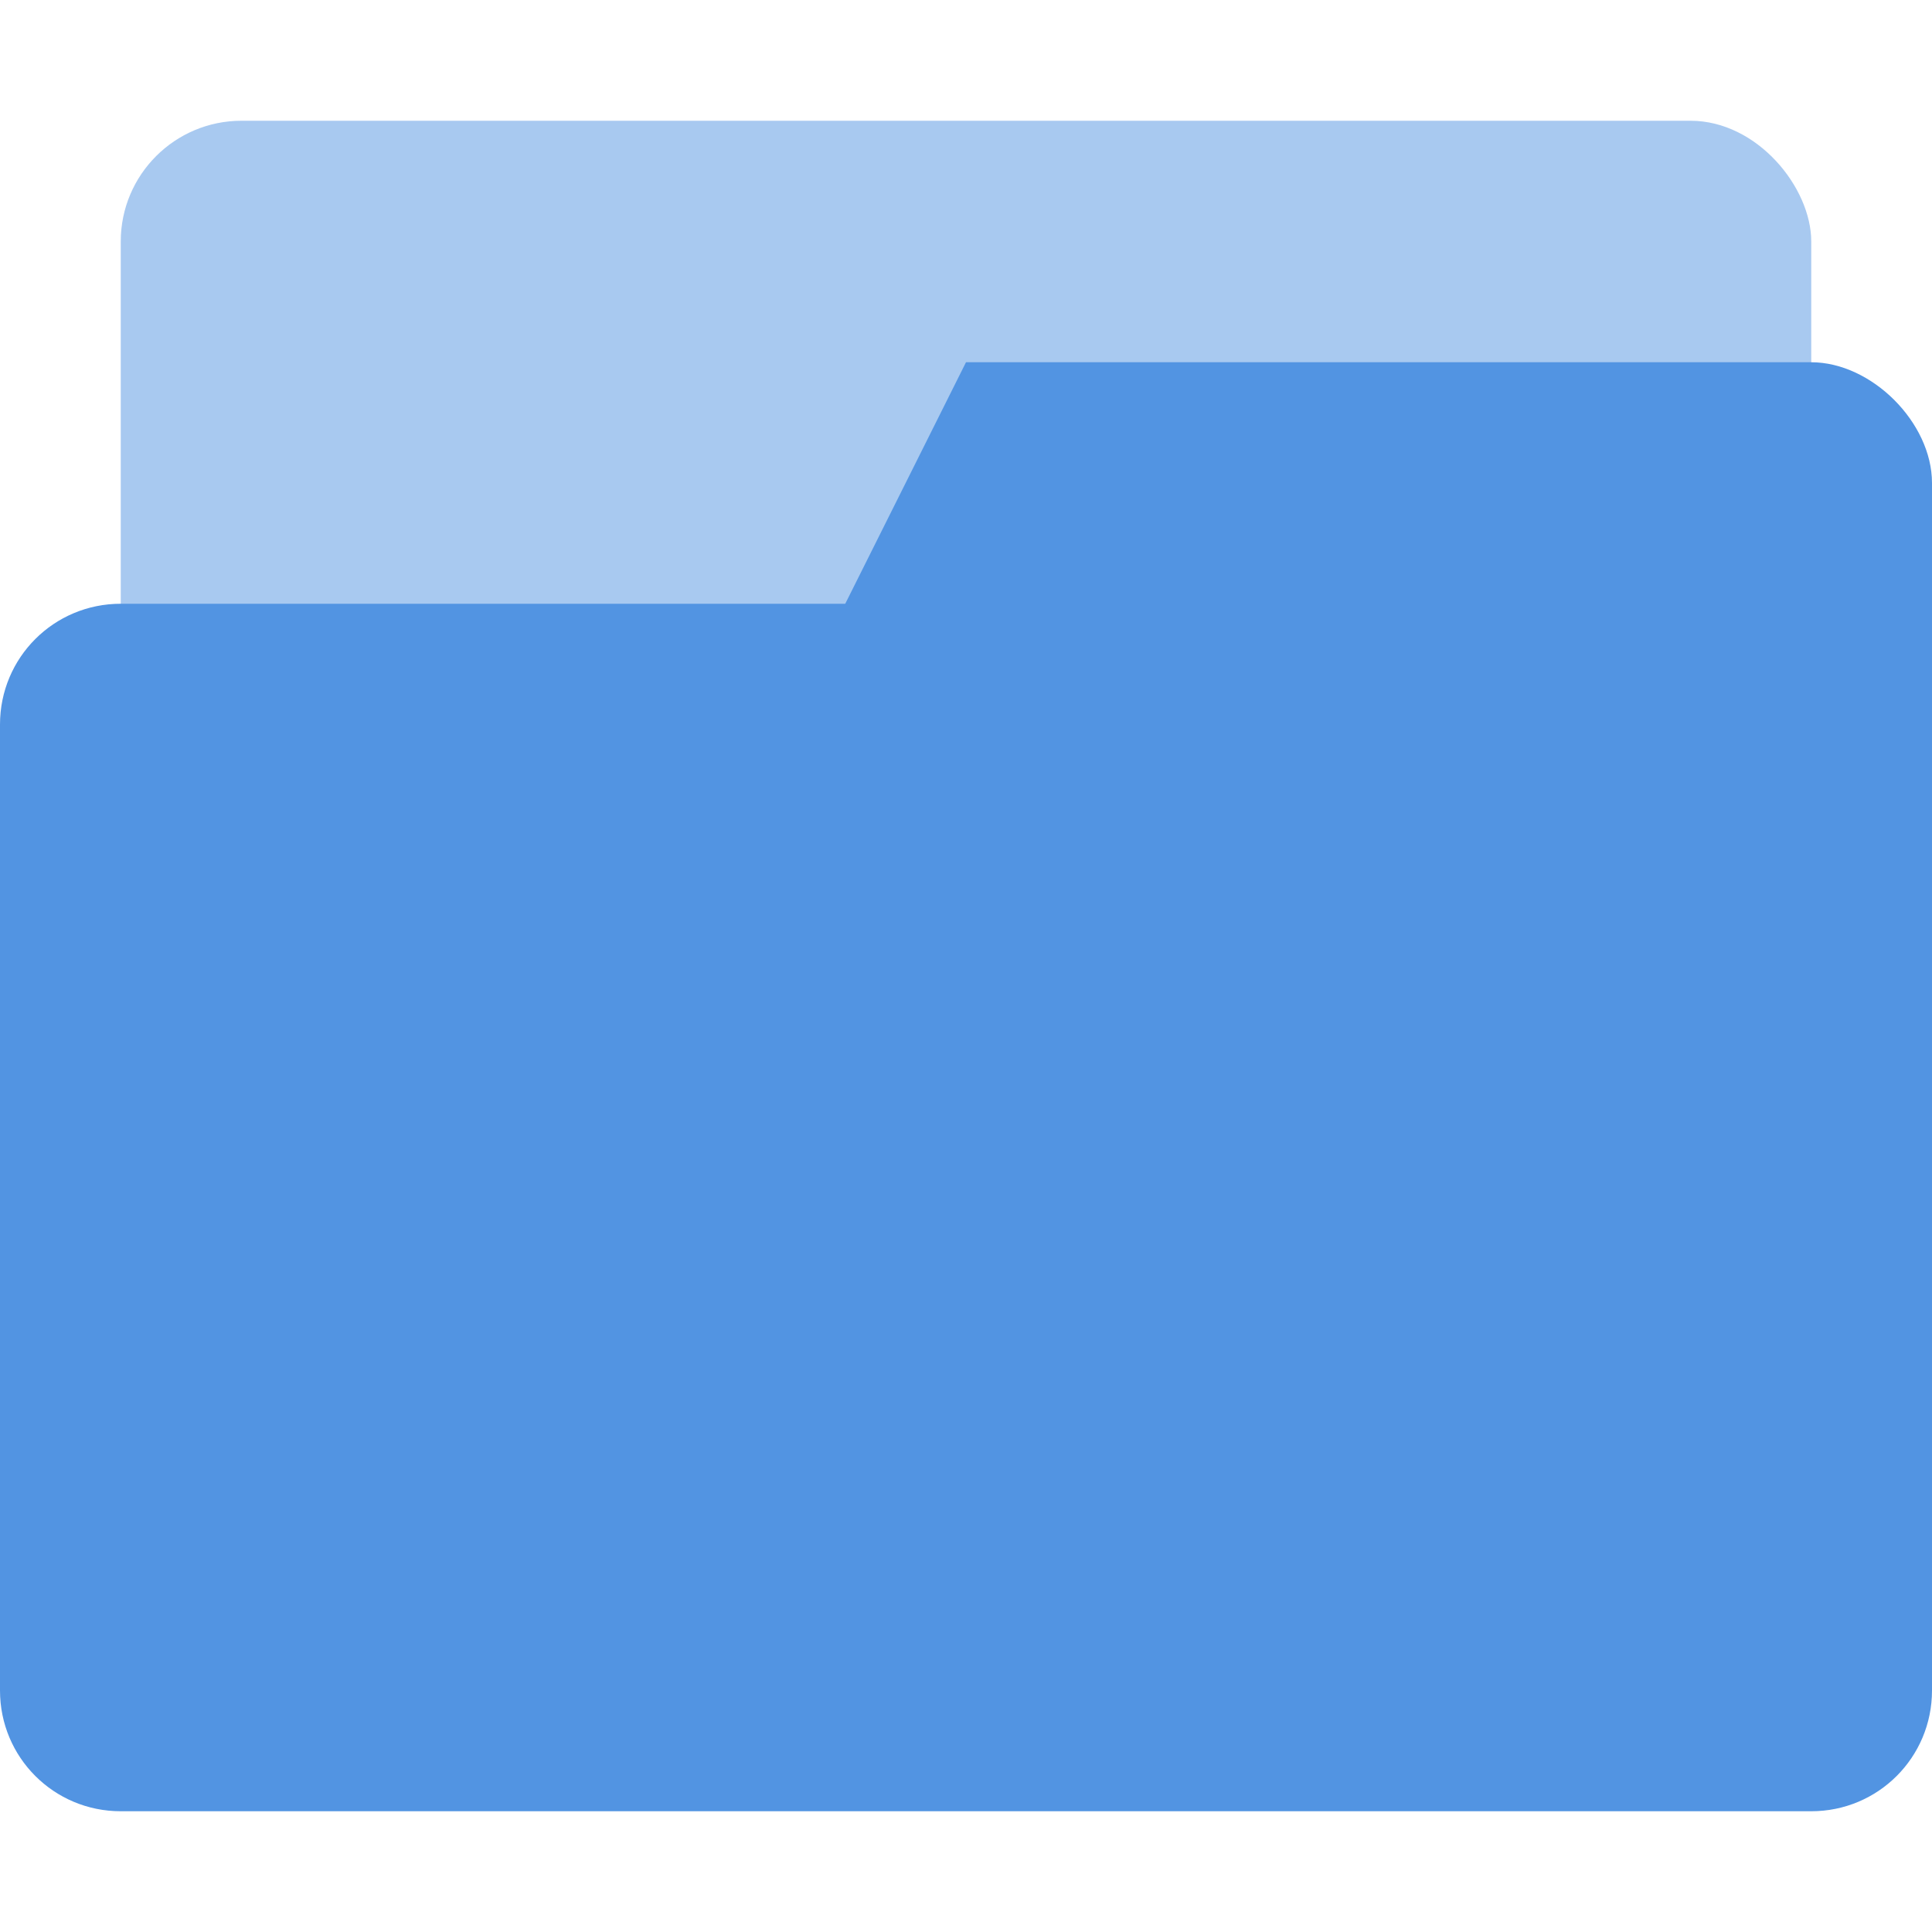
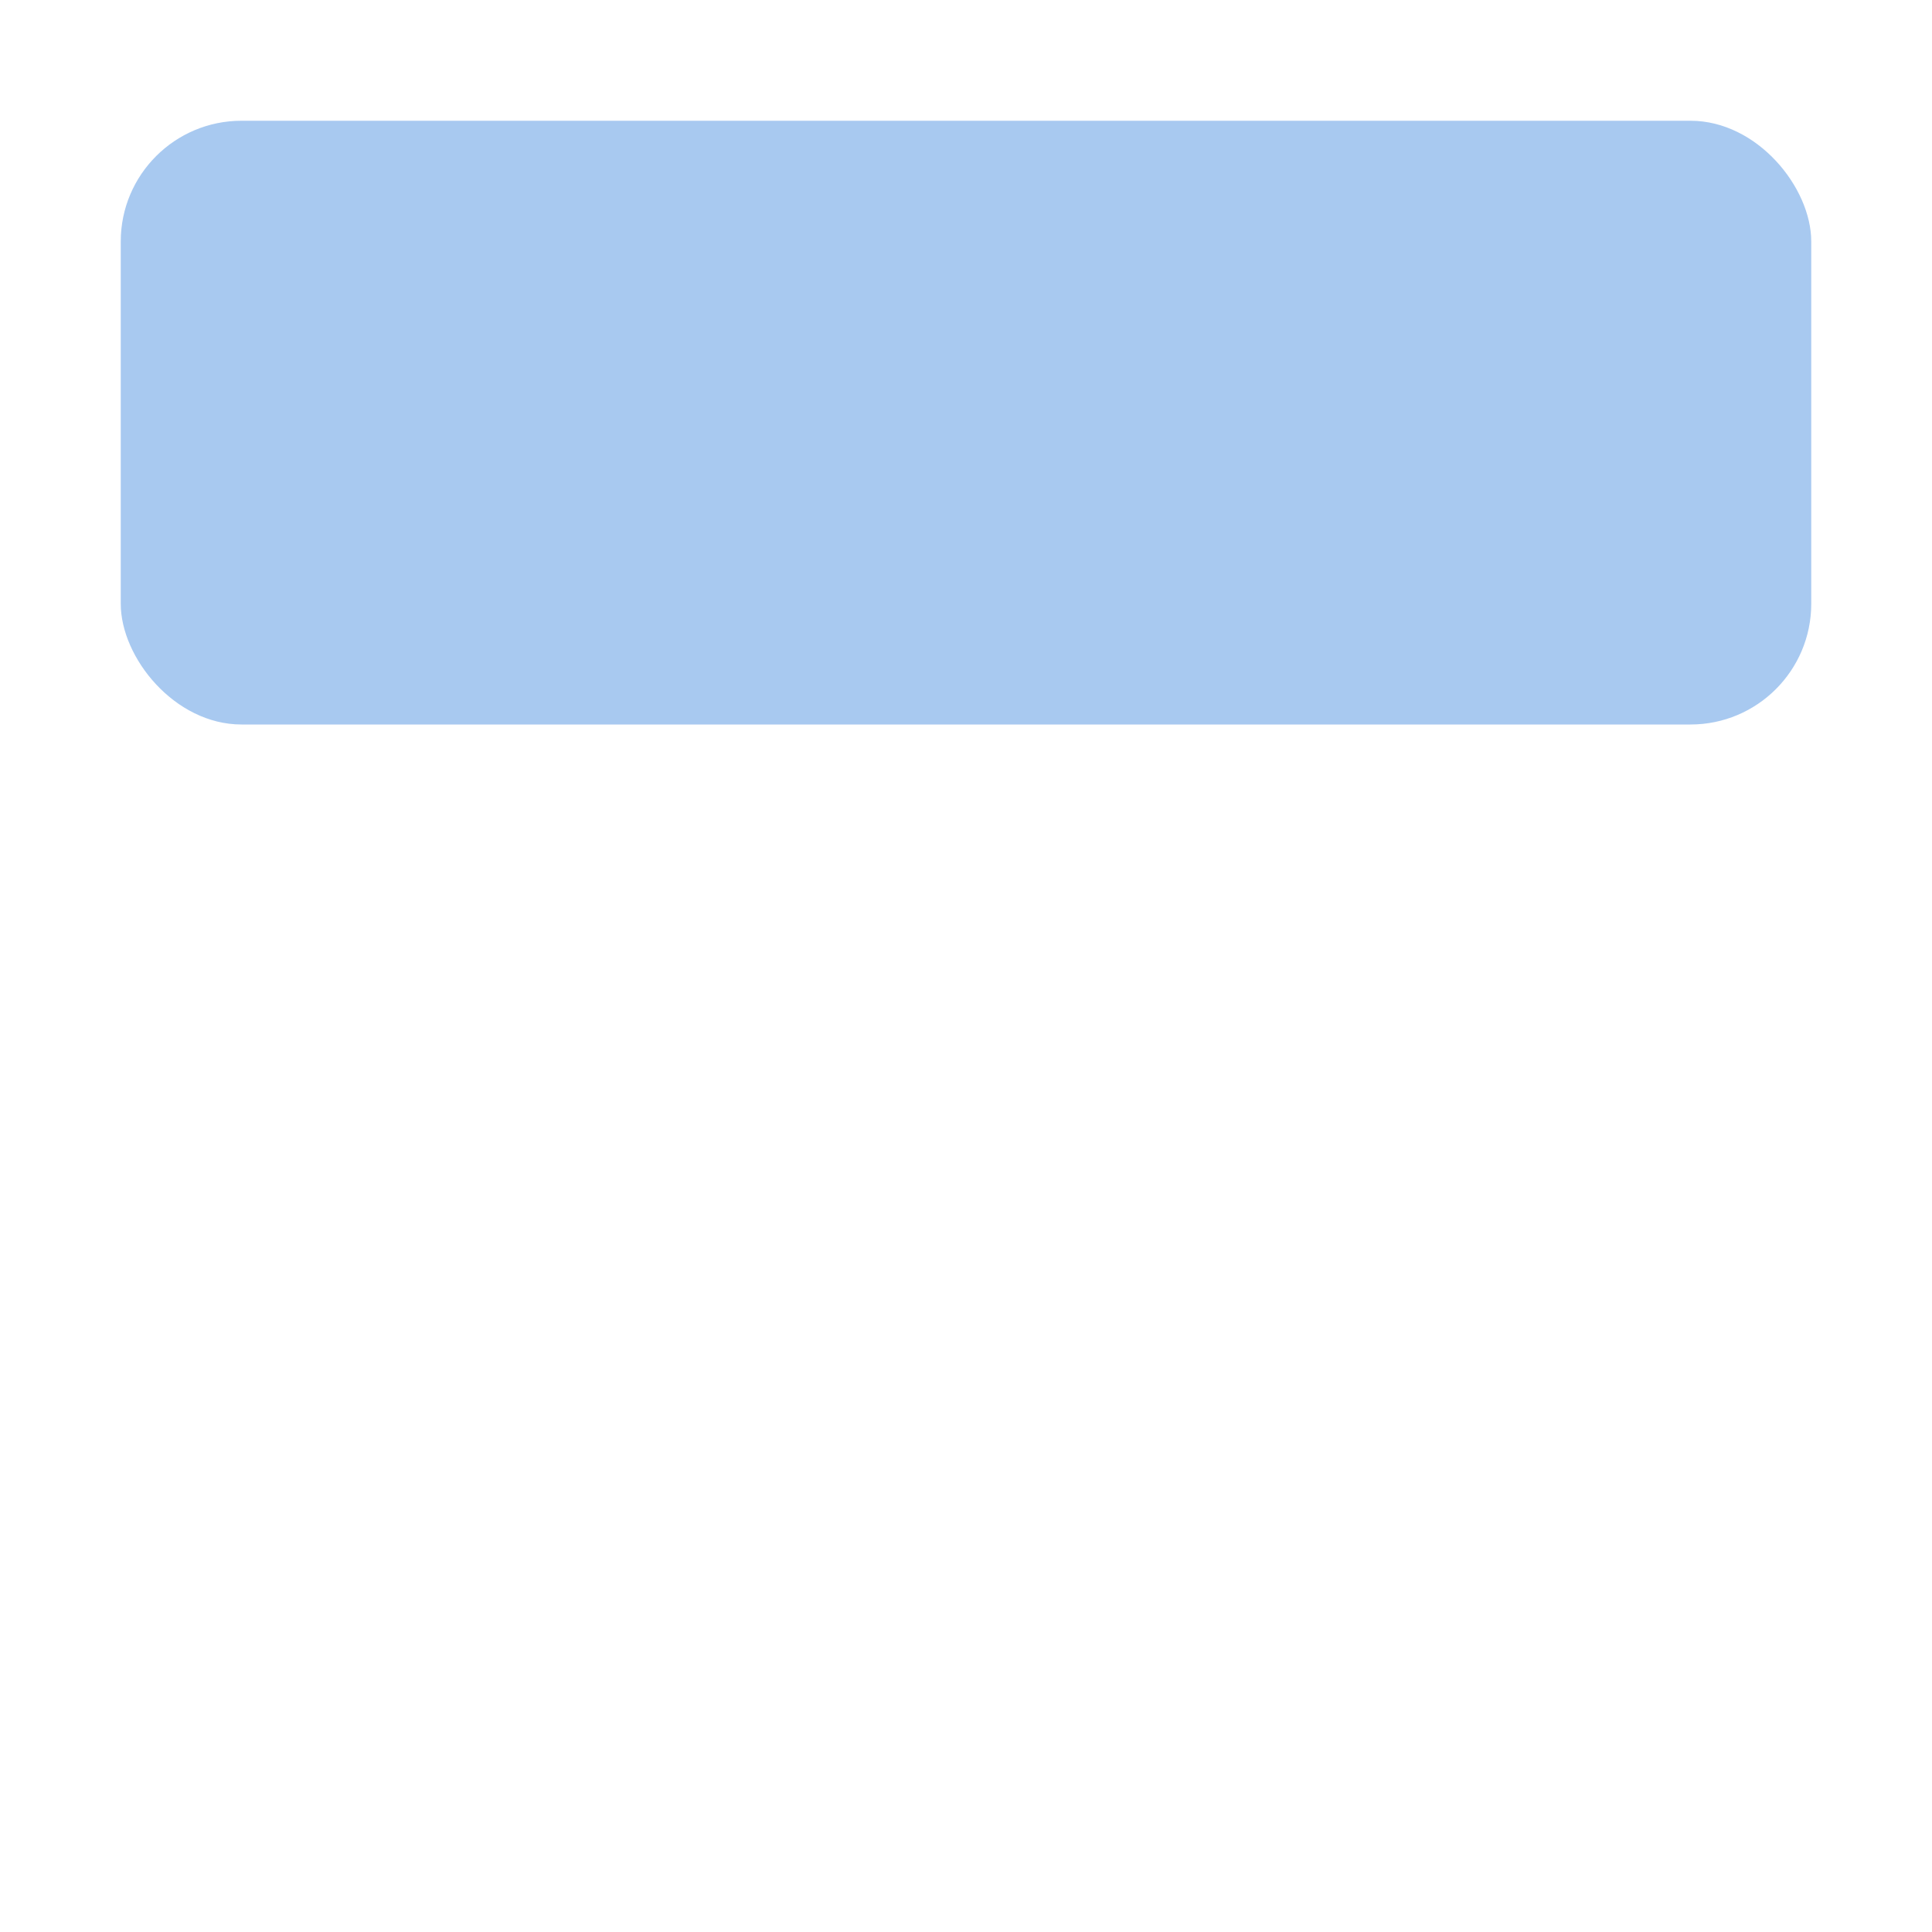
<svg xmlns="http://www.w3.org/2000/svg" width="16" height="16" version="1.1" viewBox="0 0 16 16">
  <defs>
    <style id="current-color-scheme" type="text/css">.ColorScheme-Text { color:#727272; } .ColorScheme-Highlight { color:#5294e2; }</style>
  </defs>
  <rect id="bottom_layer" class="ColorScheme-Highlight" fill="currentColor" x="1" y="1" width="14" height="5" rx="1" ry="1" opacity="0.5" />
-   <path id="top_layer" class="ColorScheme-Highlight" fill="currentColor" d="m8 3-1 2h-6c-0.554 0-1 0.446-1 1v8c0 0.554 0.446 1 1 1h14c0.554 0 1-0.446 1-1v-10c0-0.5-0.5-1-1-1z" />
</svg>